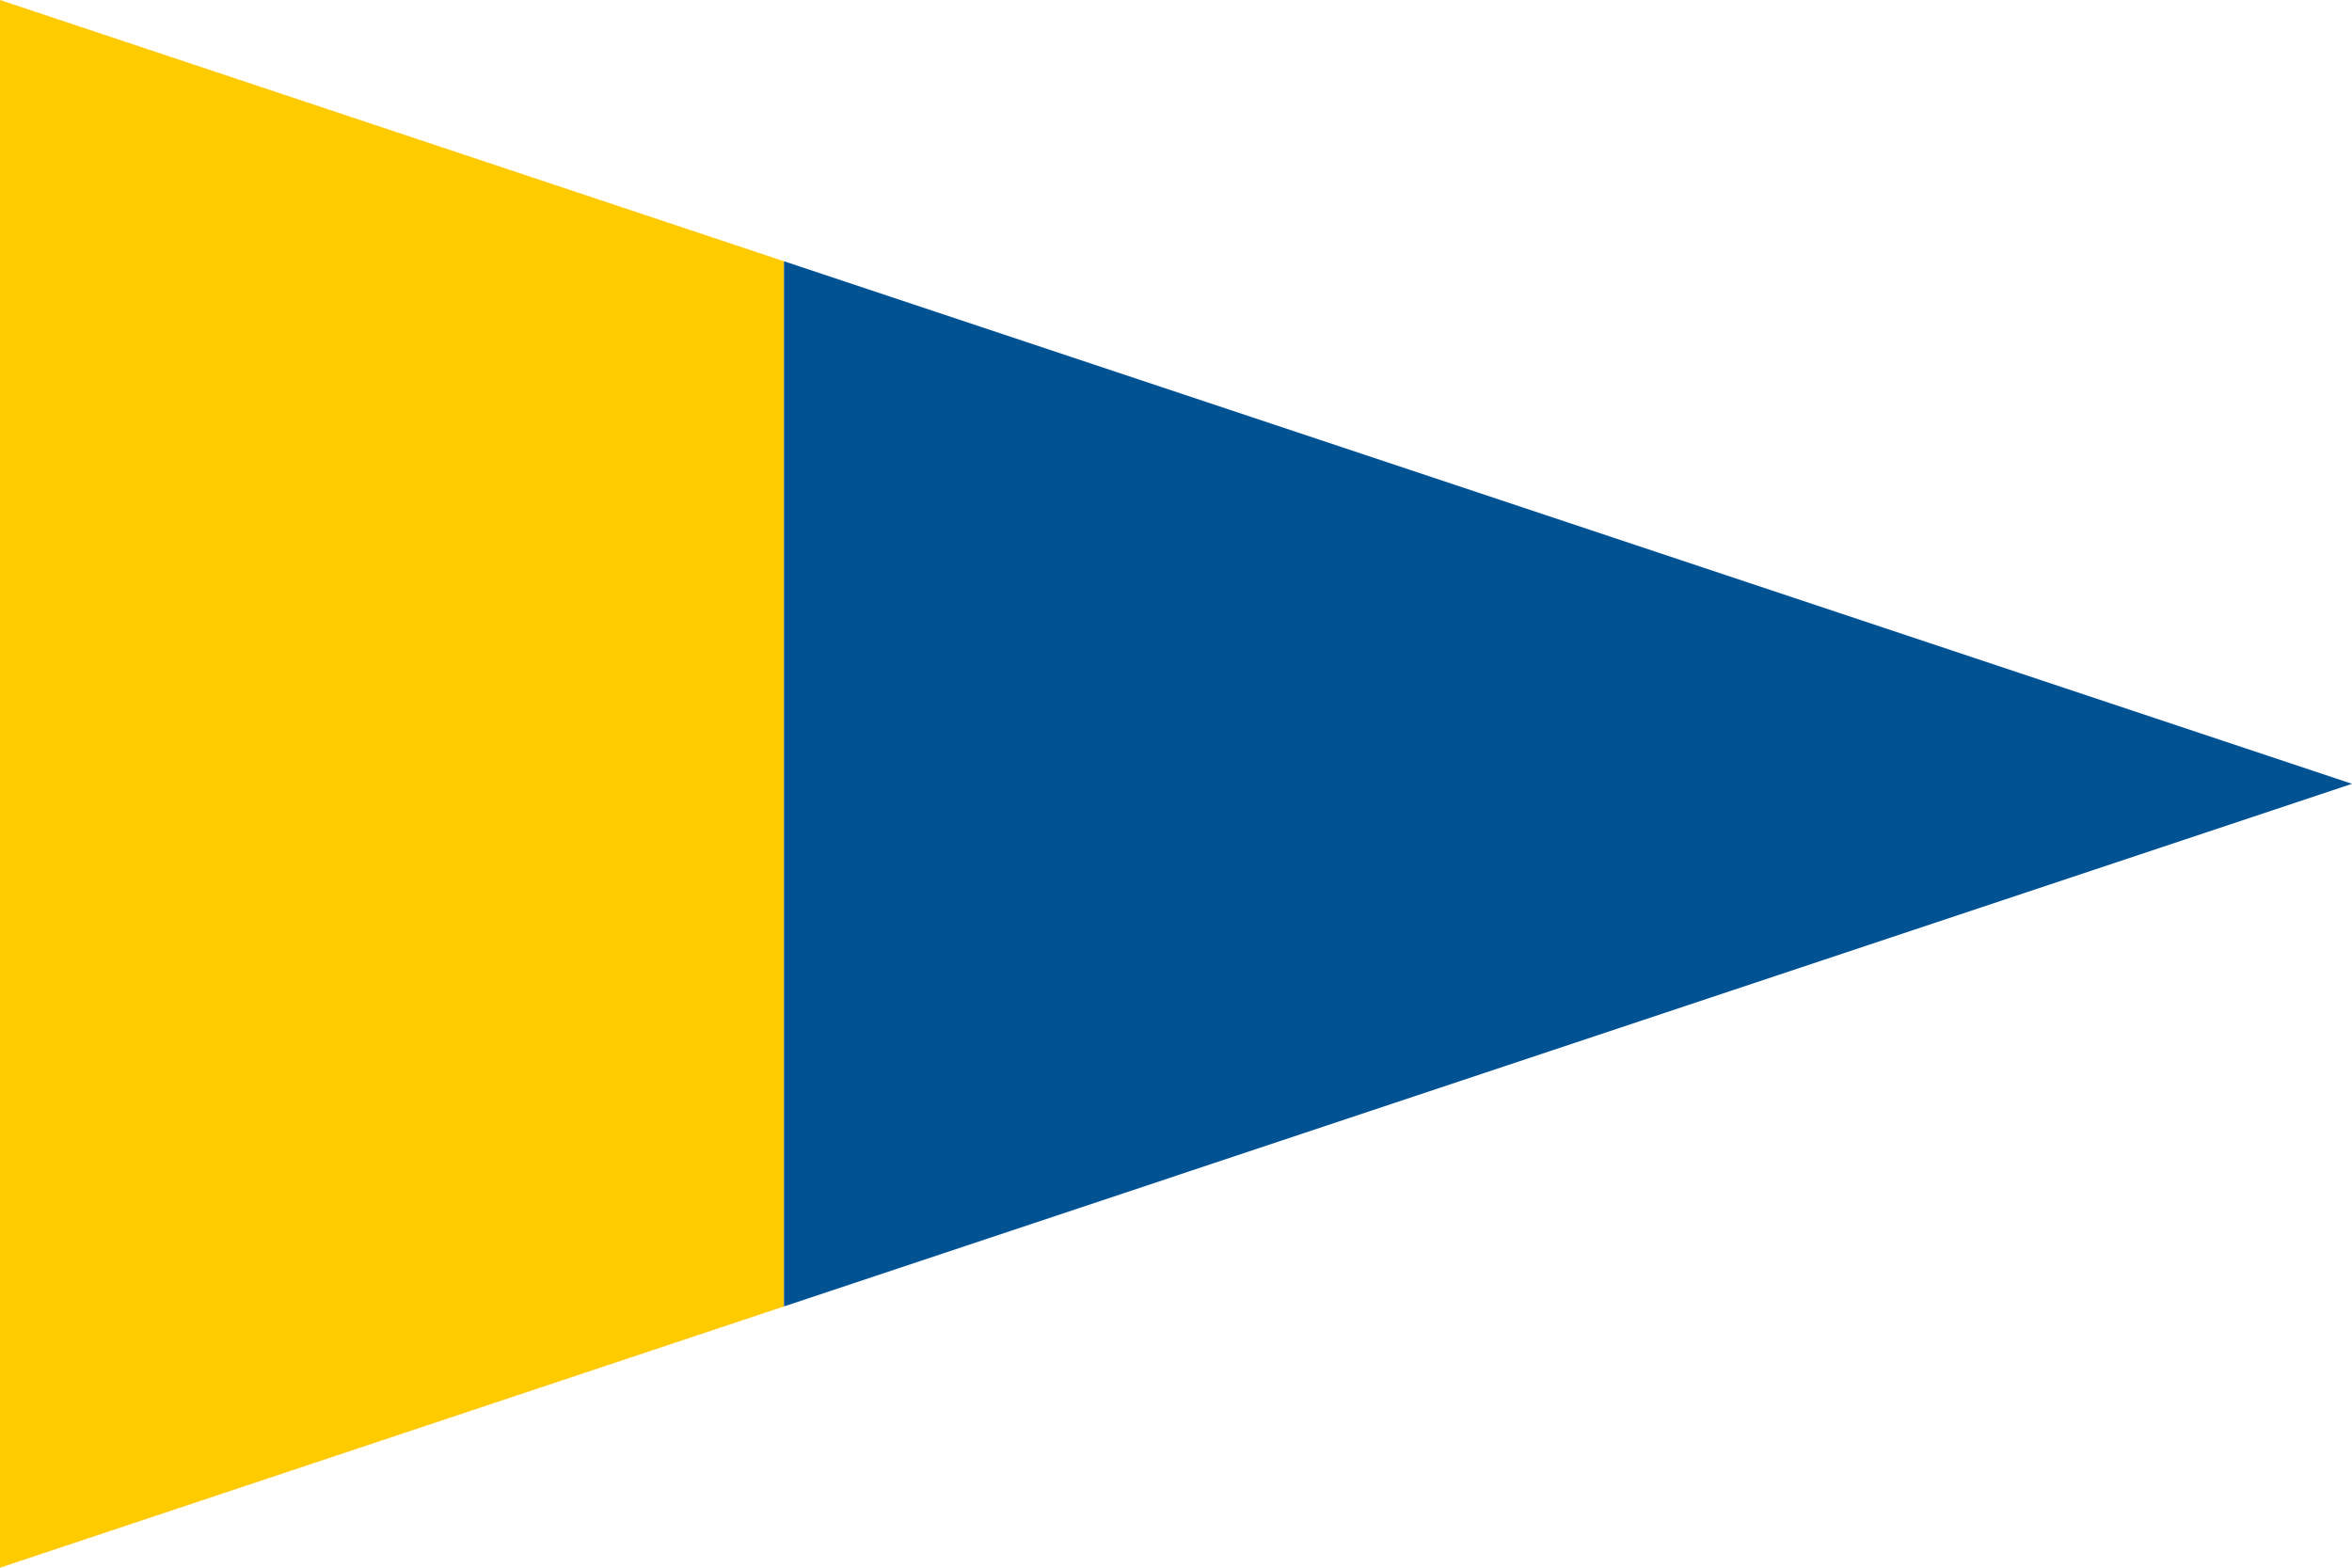
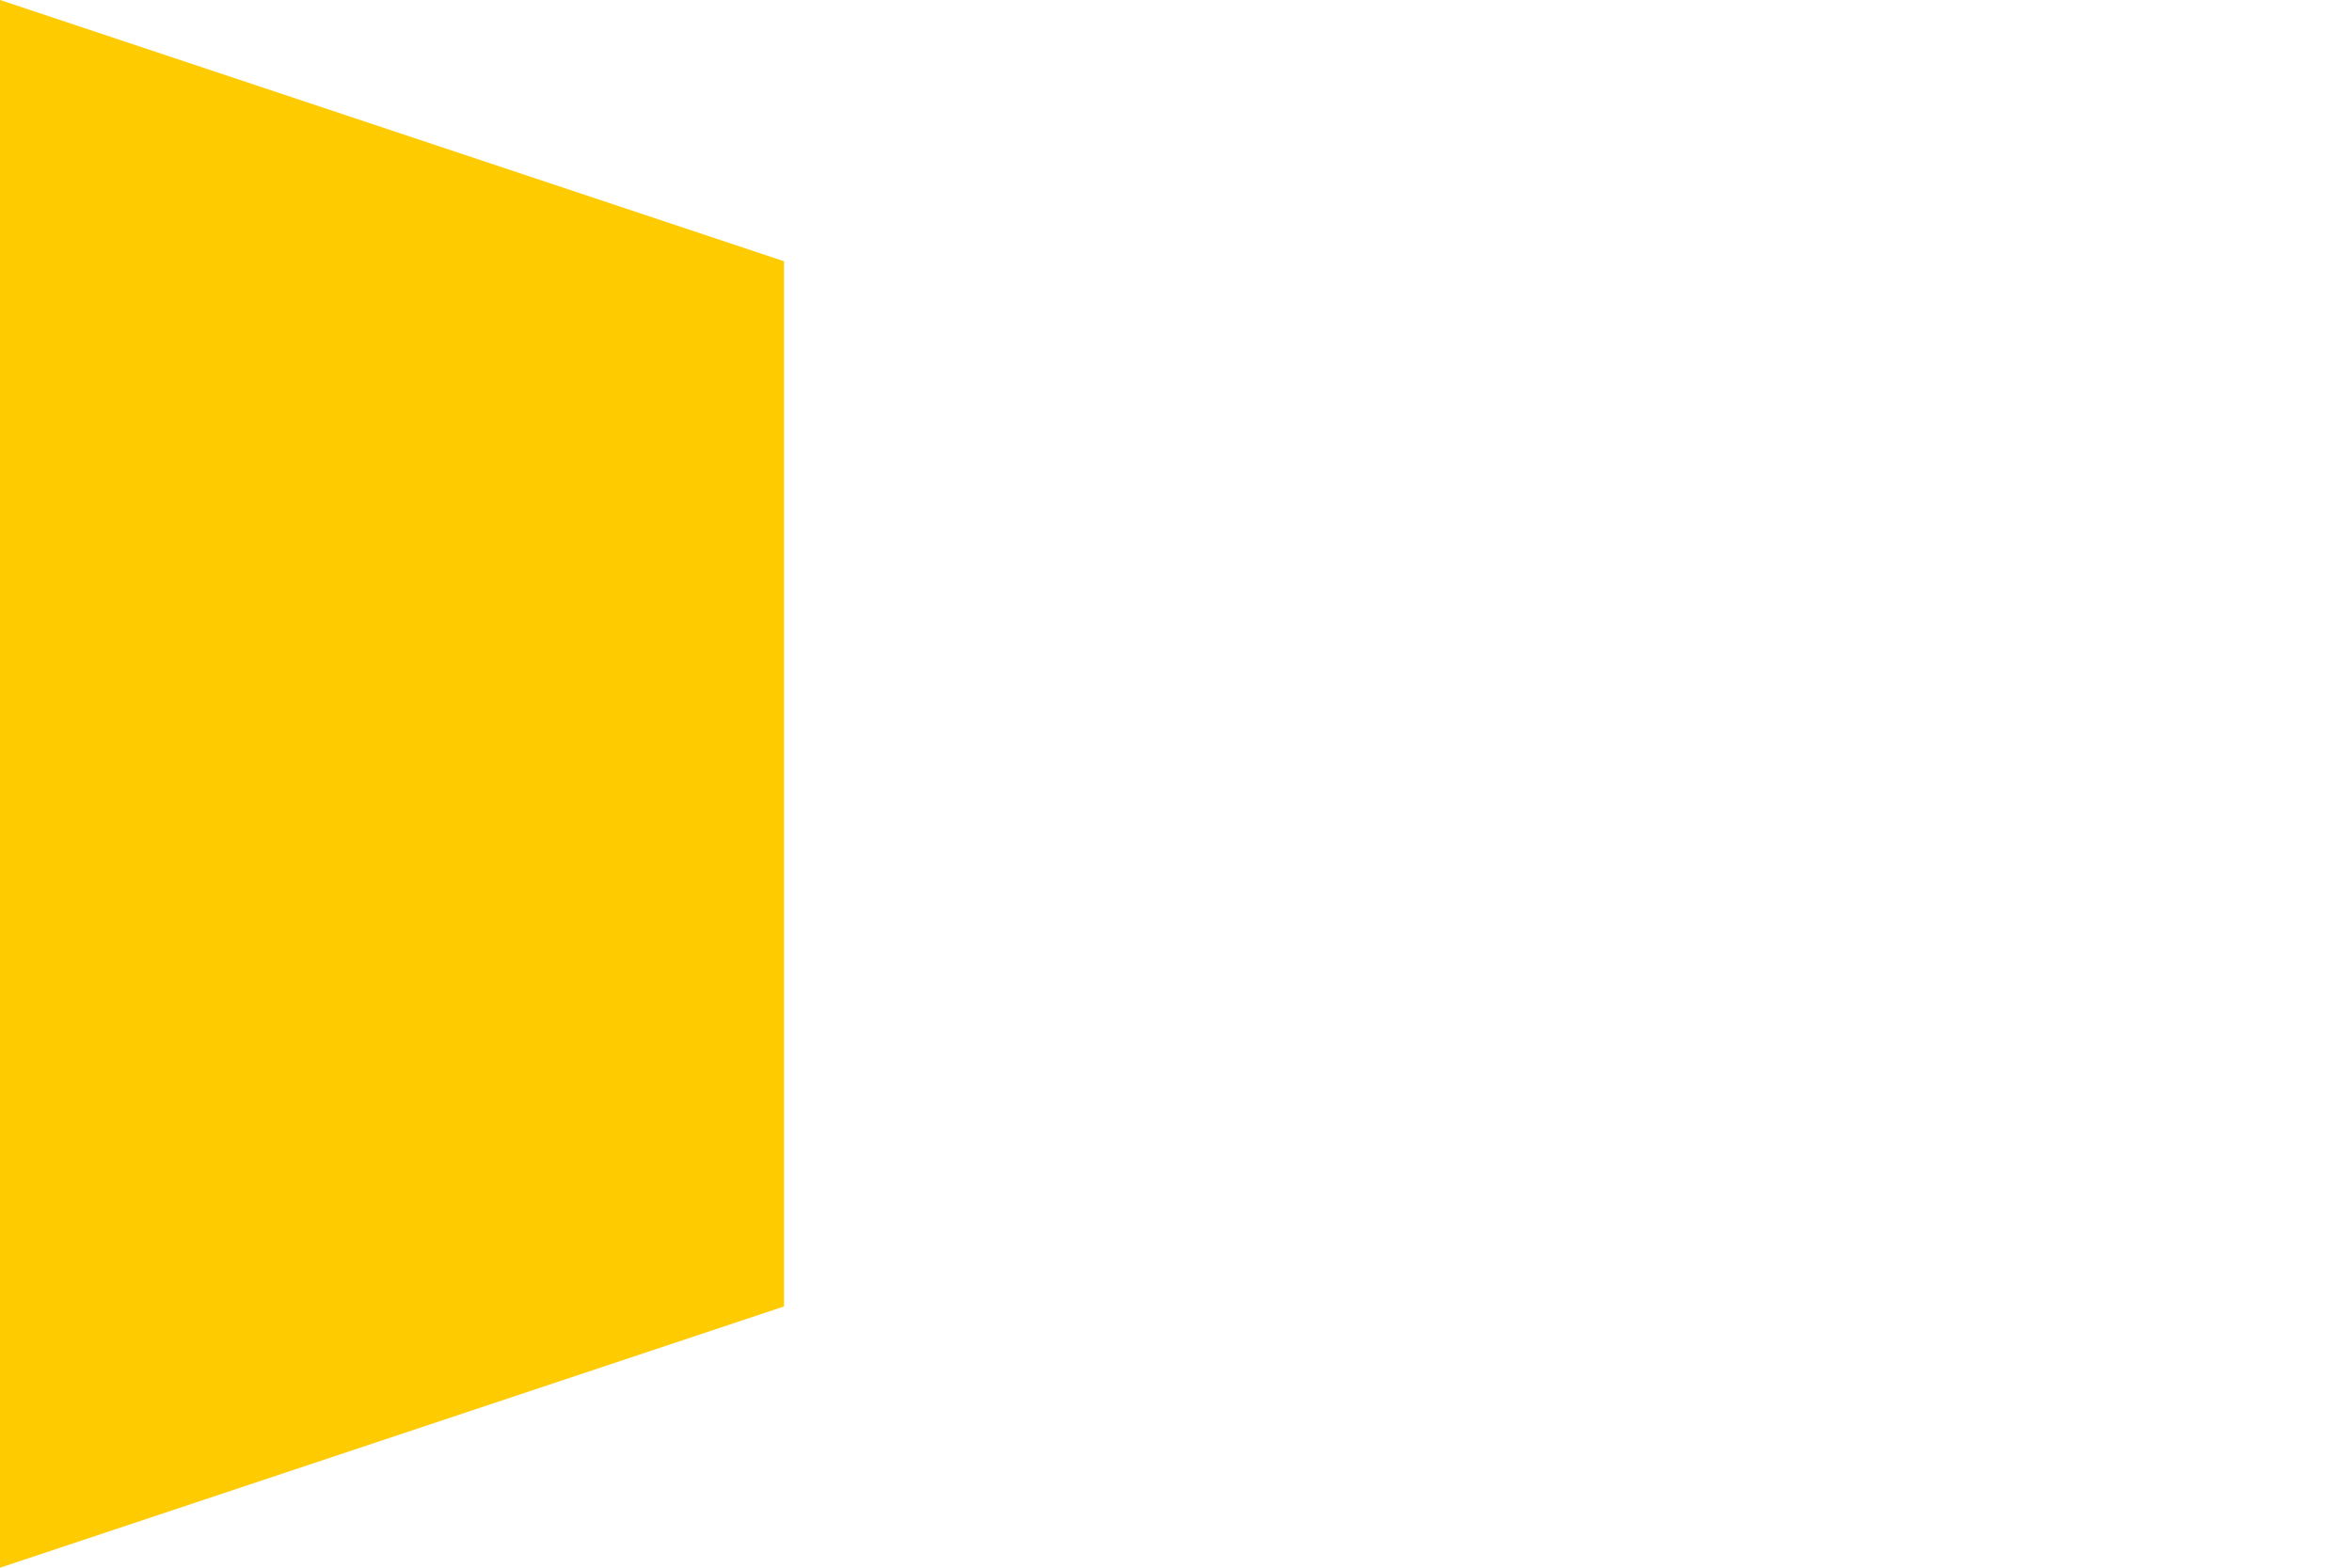
<svg xmlns="http://www.w3.org/2000/svg" version="1.0" width="450" height="300">
  <path d="M 0,0 150,50 150,250 0,300" fill="#fecb00" />
-   <path d="M 150,50 450,150 150,250" fill="#005293" />
</svg>